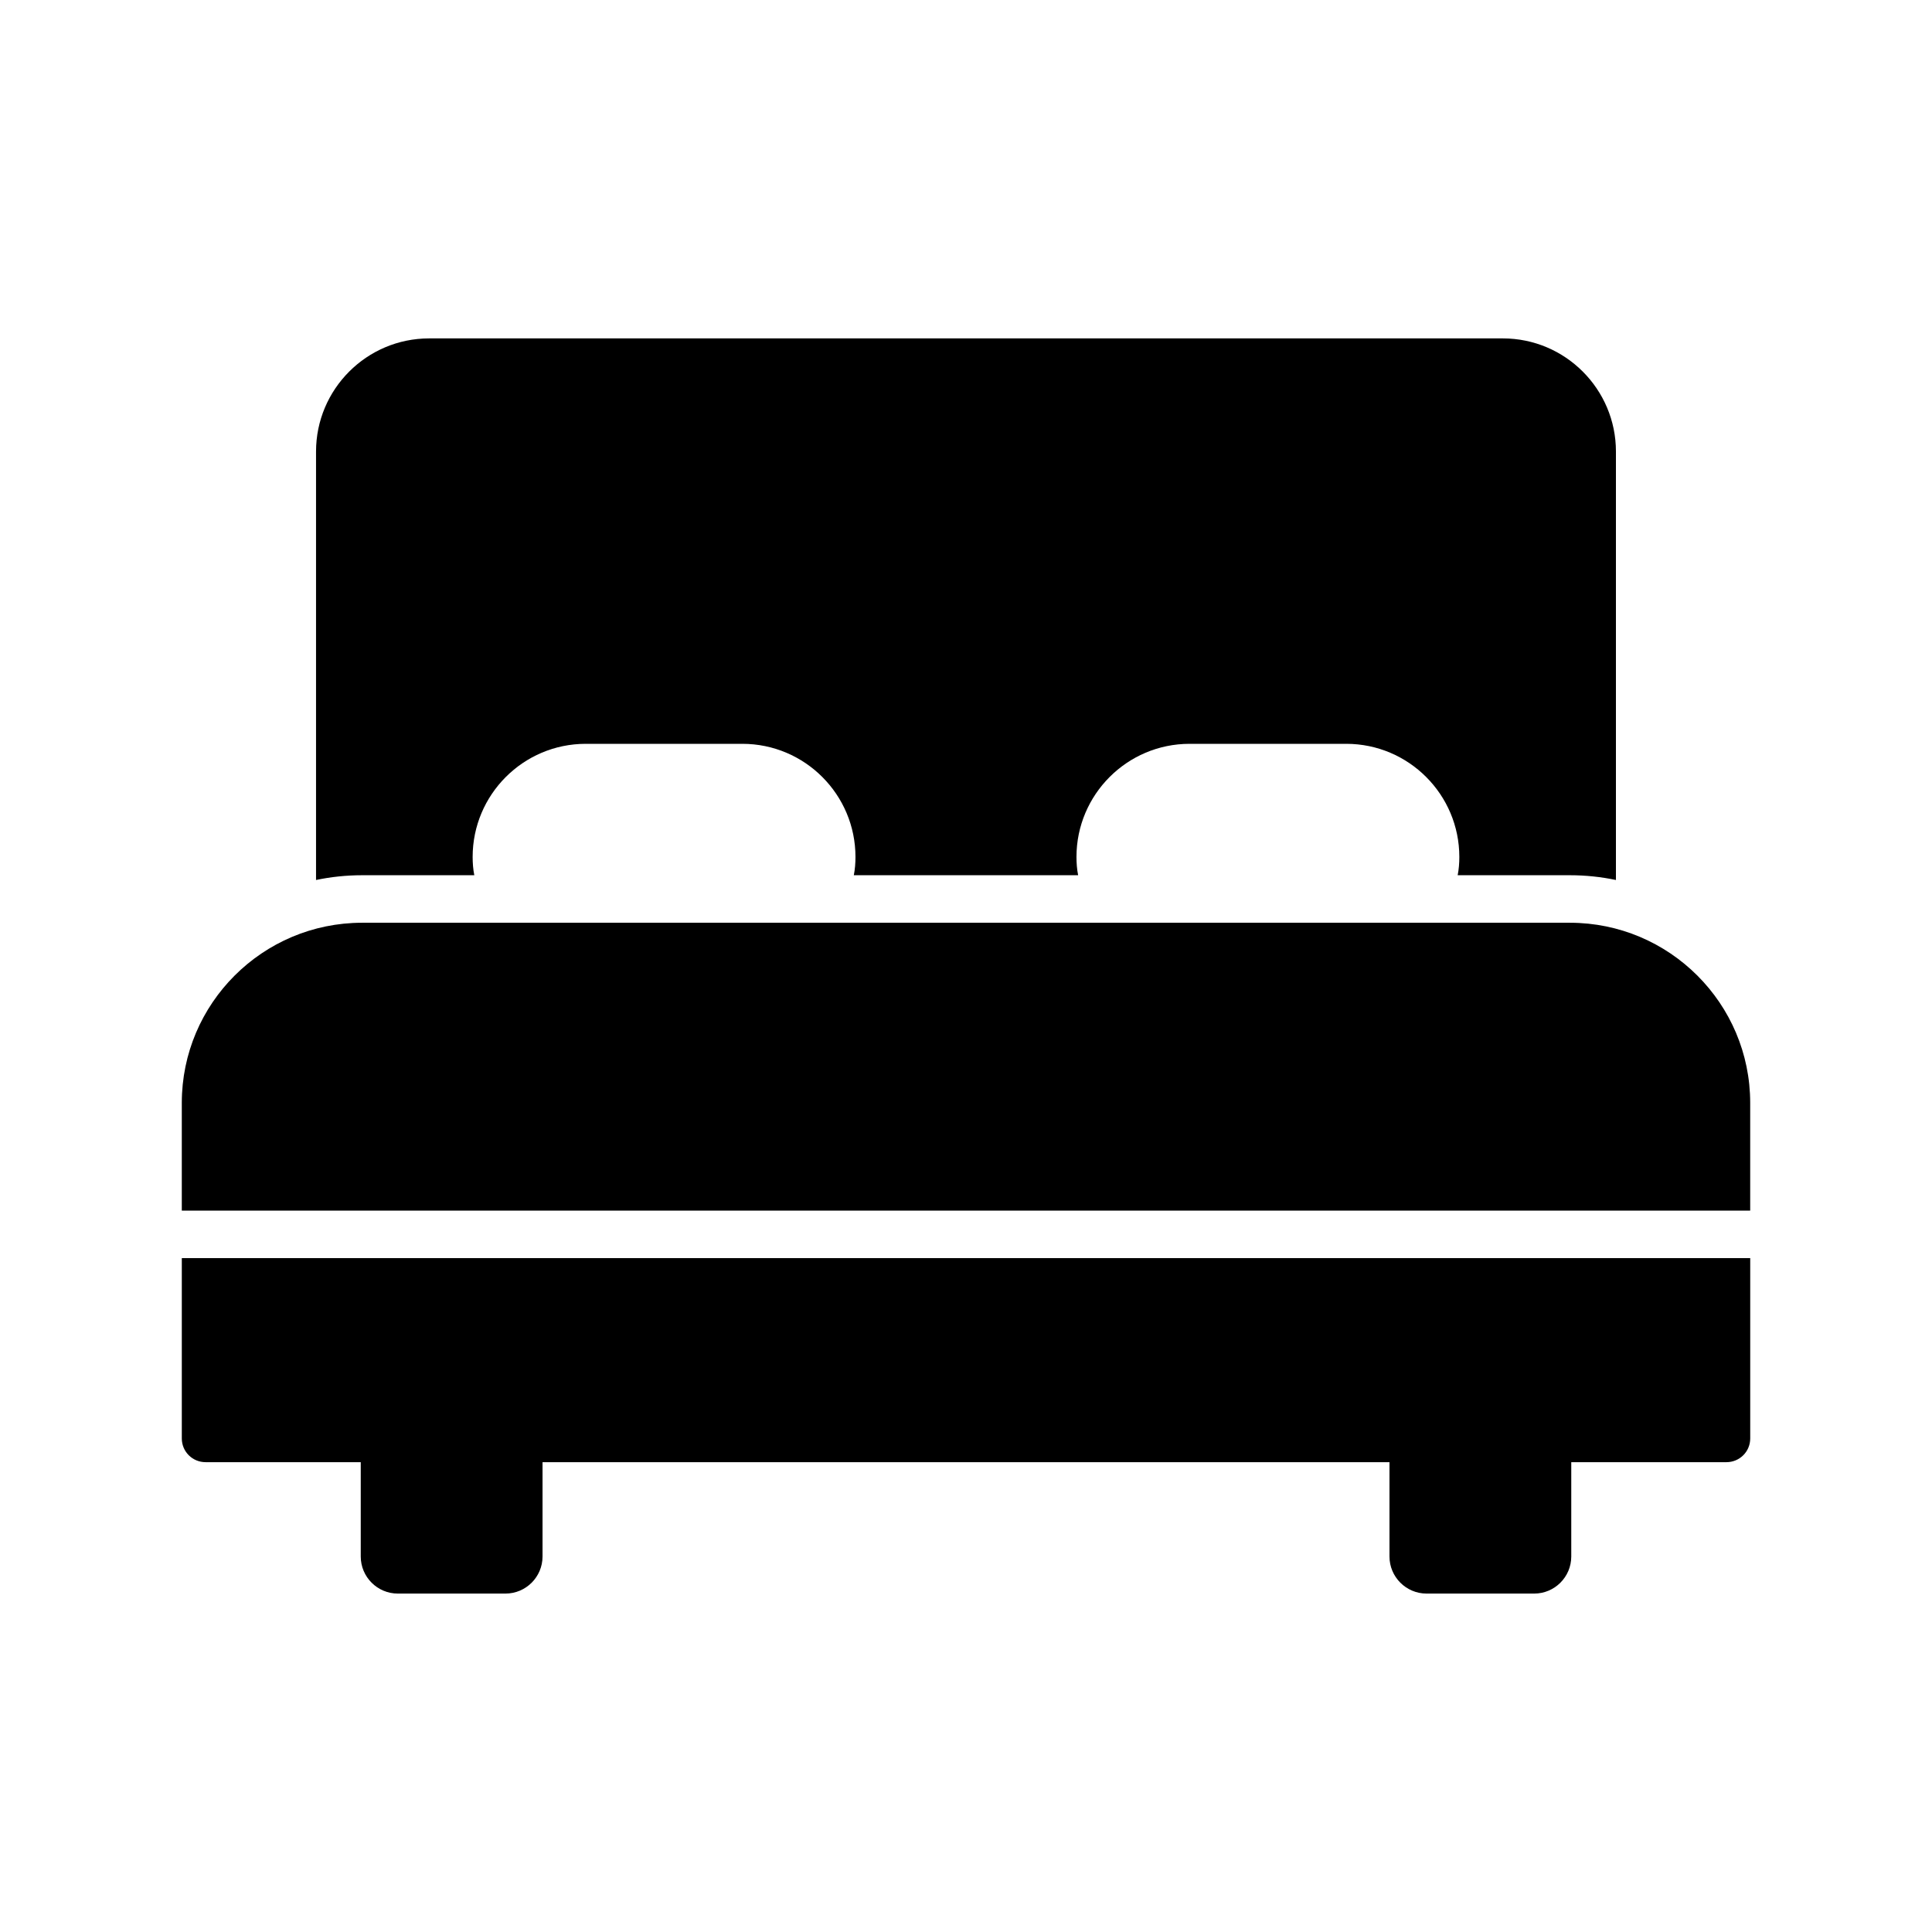
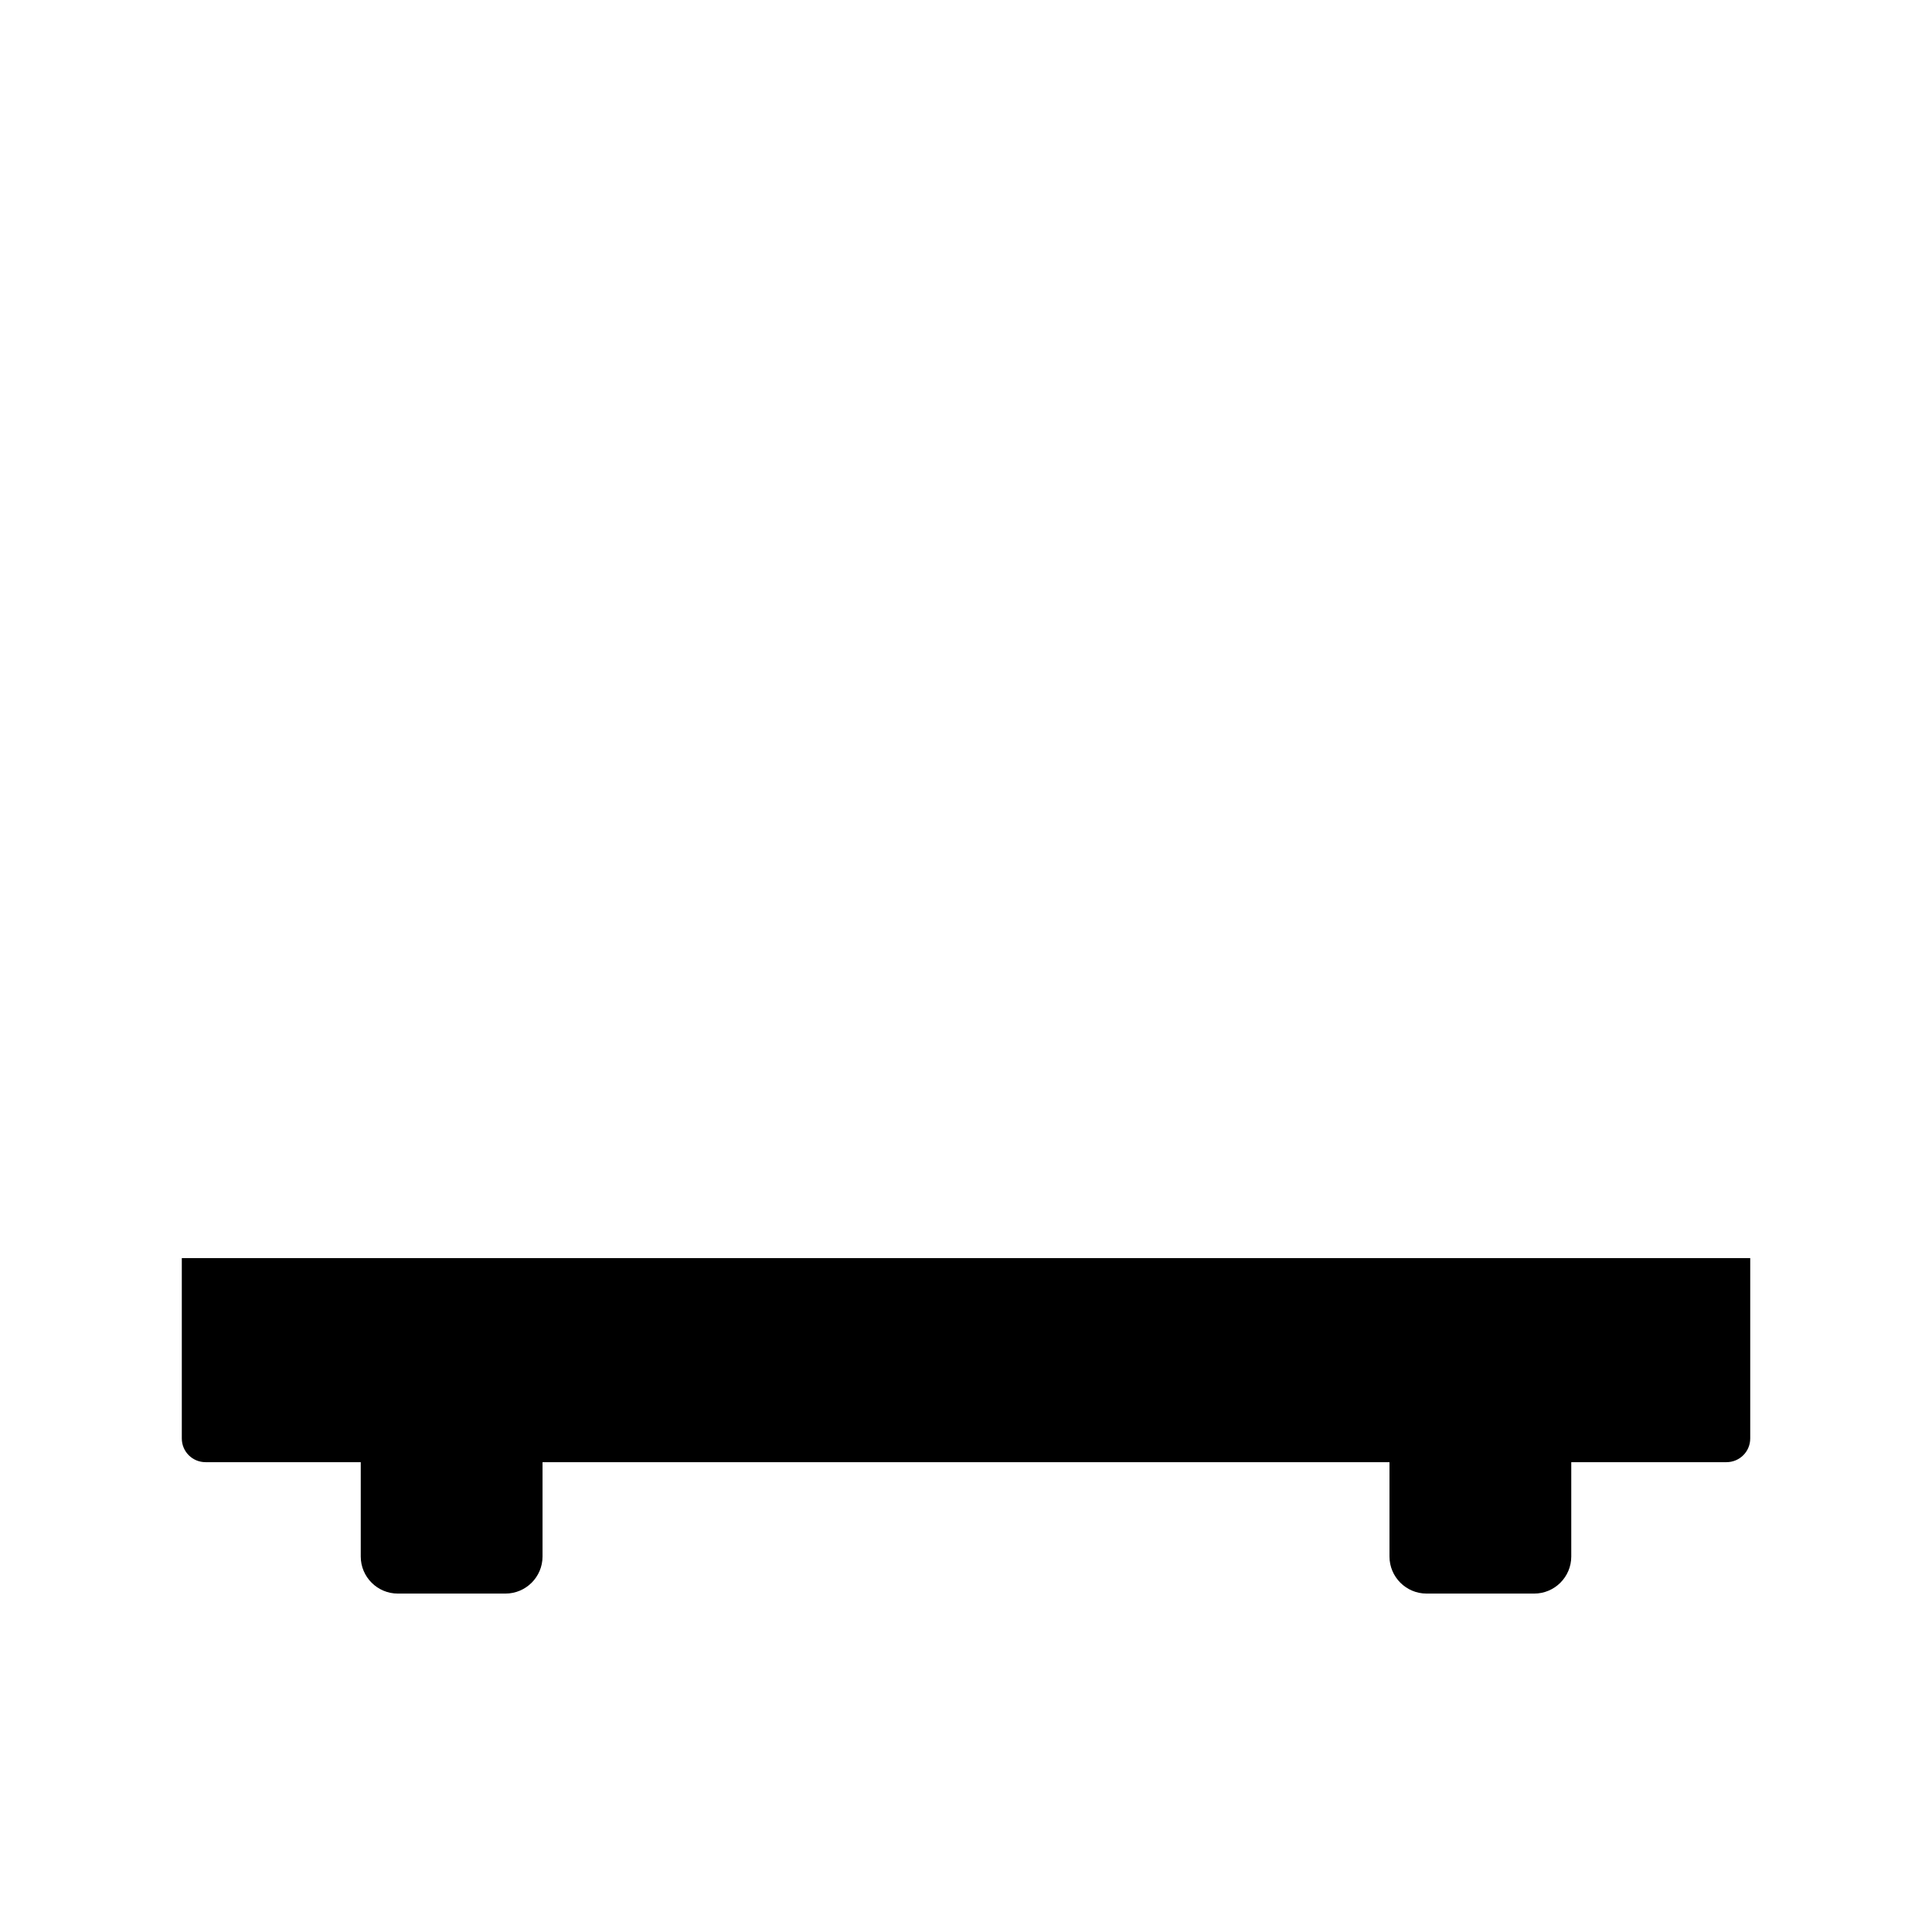
<svg xmlns="http://www.w3.org/2000/svg" fill="#000000" width="800px" height="800px" version="1.1" viewBox="144 144 512 512">
  <g>
-     <path d="m607.82 464.83v-28.555c0-26.324-21.41-47.738-47.801-47.738h-320.04c-26.387 0-47.801 21.414-47.801 47.738v28.555z" />
    <path d="m192.18 477.42v47.773c0 3.527 2.836 6.297 6.297 6.297h41.125v25c0 5.414 4.406 9.824 9.824 9.824h28.527c5.414 0 9.824-4.406 9.824-9.824v-25h224.45v25c0 5.414 4.41 9.824 9.824 9.824h28.527c5.418 0 9.824-4.406 9.824-9.824v-25h41.129c3.465 0 6.297-2.769 6.297-6.297v-47.773z" />
-     <path d="m542.26 233.68h-284.53c-16.562 0-29.977 13.477-29.977 29.977v113.55c3.906-0.82 7.996-1.262 12.219-1.262h29.723c-0.316-1.574-0.441-3.211-0.441-4.848 0-16.5 13.414-29.977 29.977-29.977h41.5c16.562 0 29.977 13.477 29.977 29.977 0 1.637-0.125 3.273-0.441 4.848h59.449c-0.316-1.574-0.441-3.211-0.441-4.848 0-16.5 13.414-29.977 29.977-29.977h41.508c16.562 0 29.977 13.477 29.977 29.977 0 1.637-0.125 3.273-0.441 4.848h29.723c4.219 0 8.312 0.441 12.219 1.262v-113.55c0-16.5-13.414-29.977-29.977-29.977z" />
  </g>
</svg>